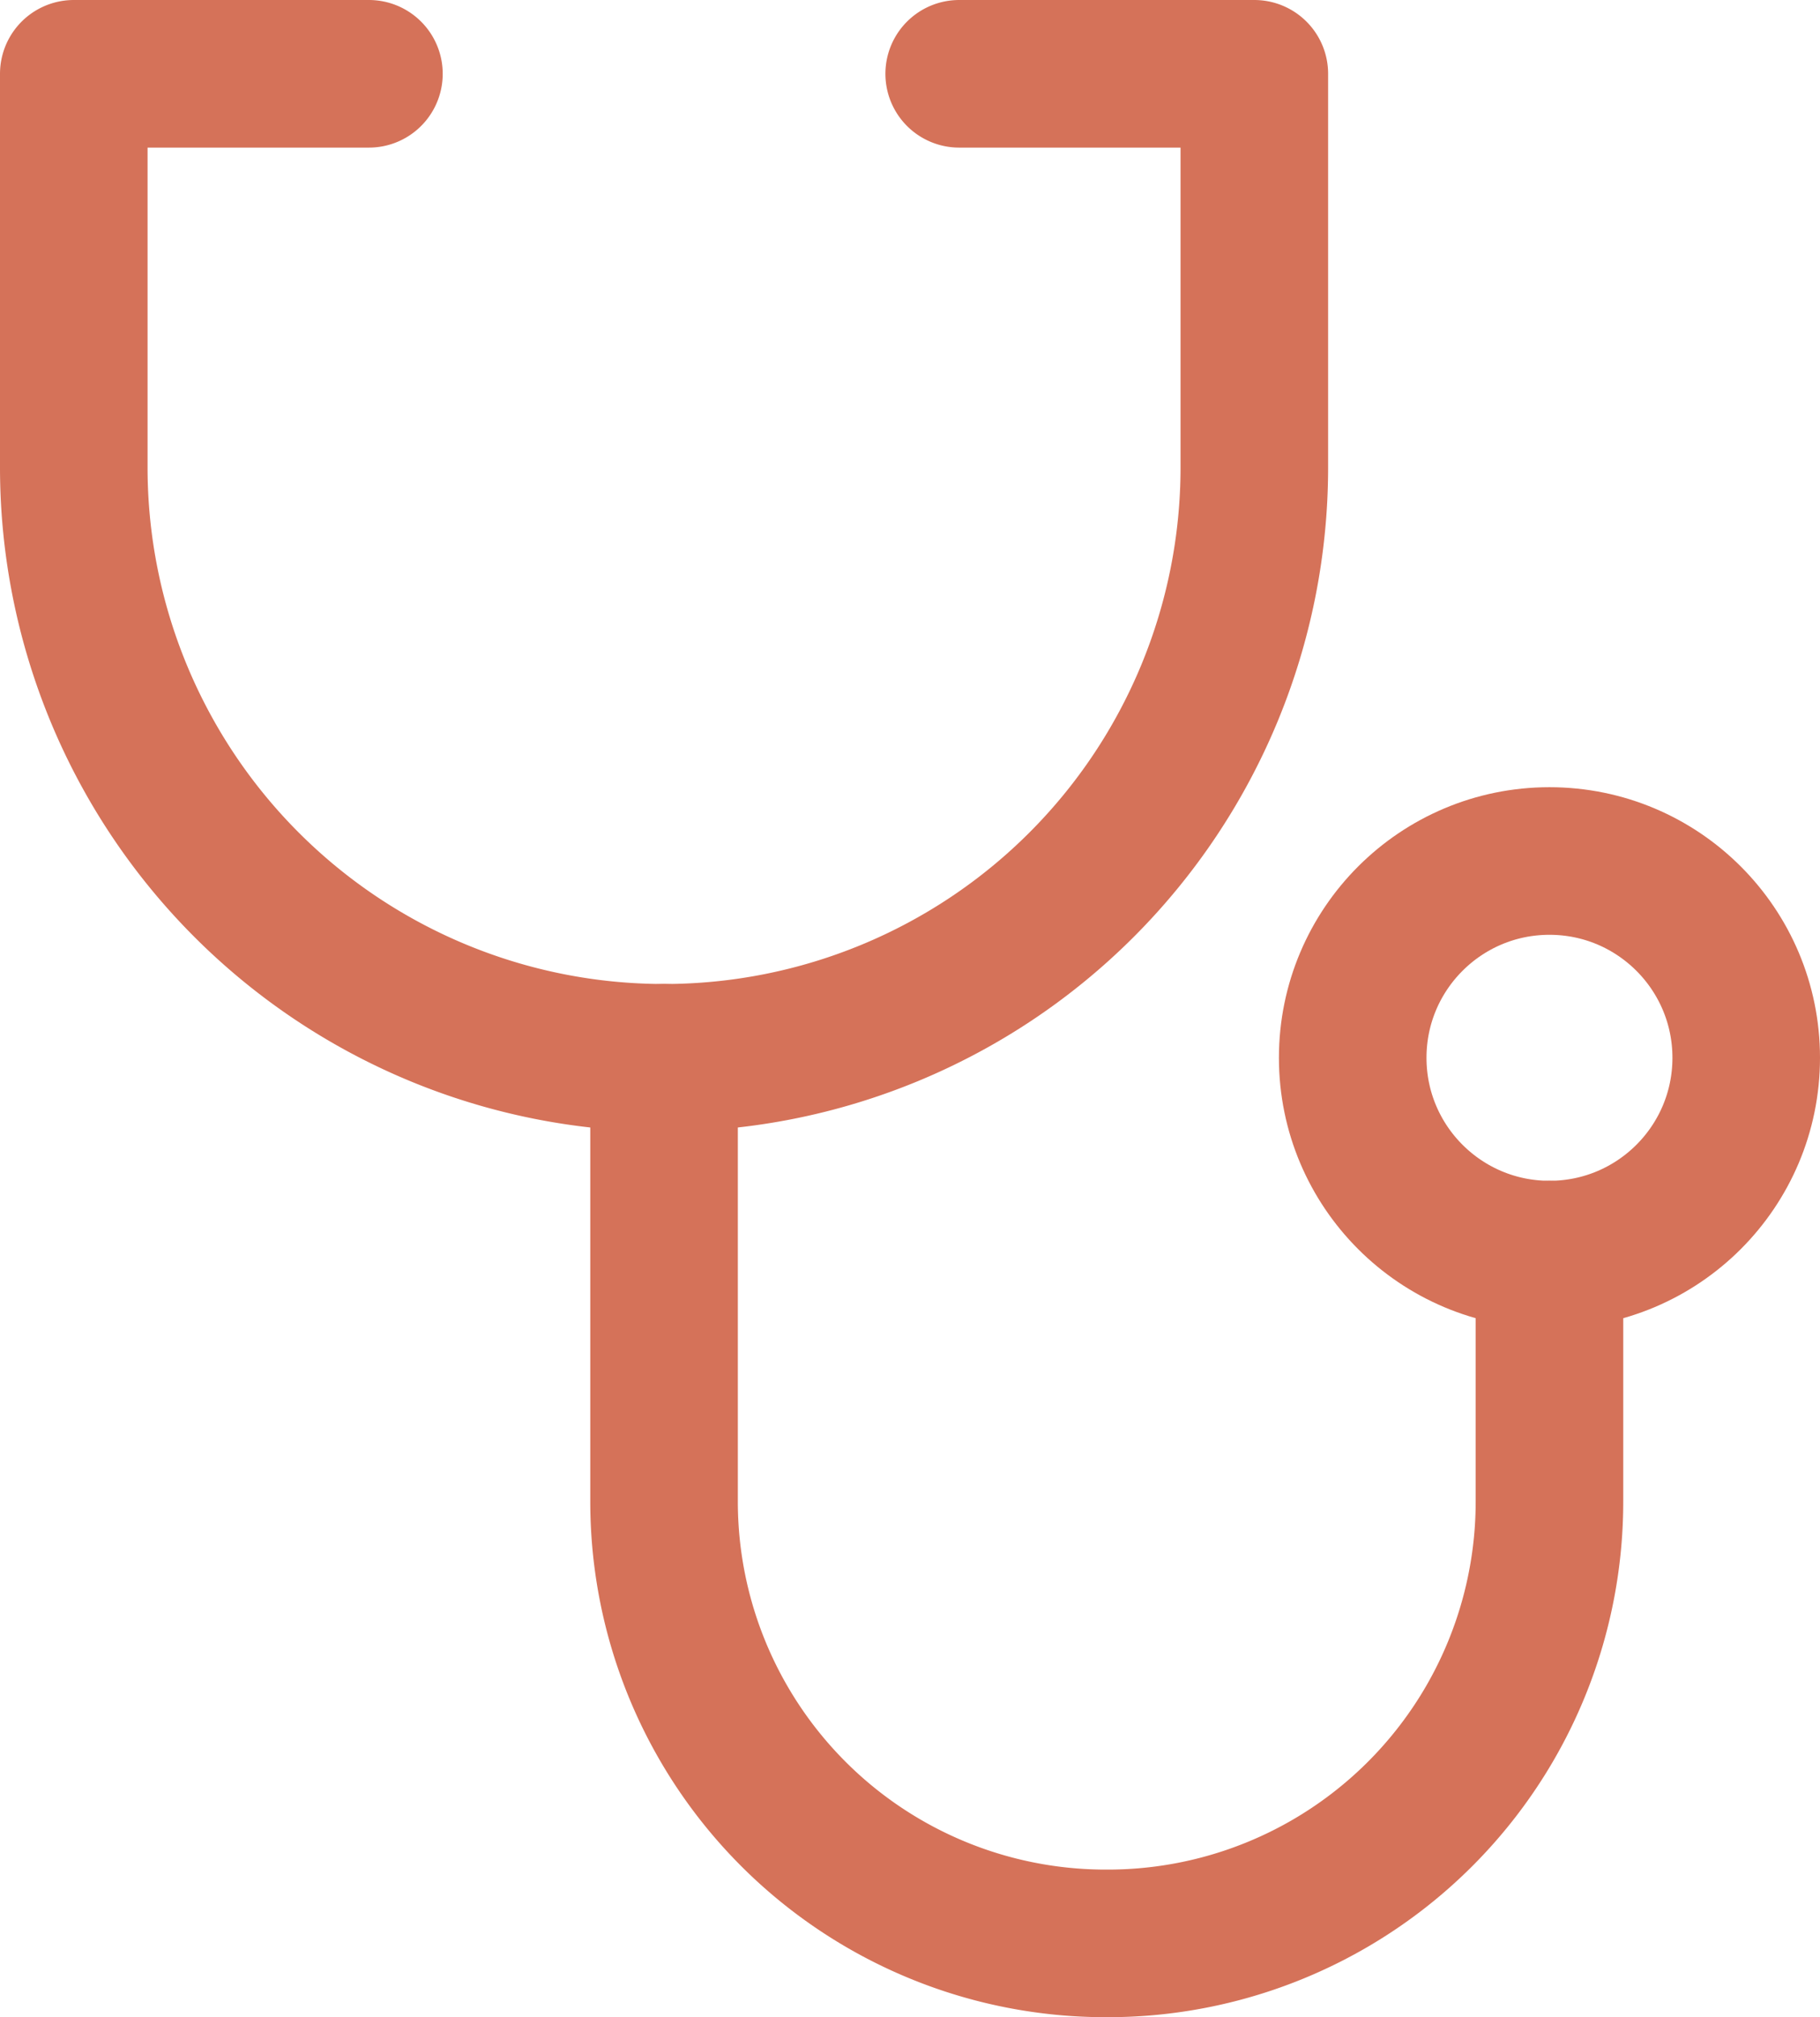
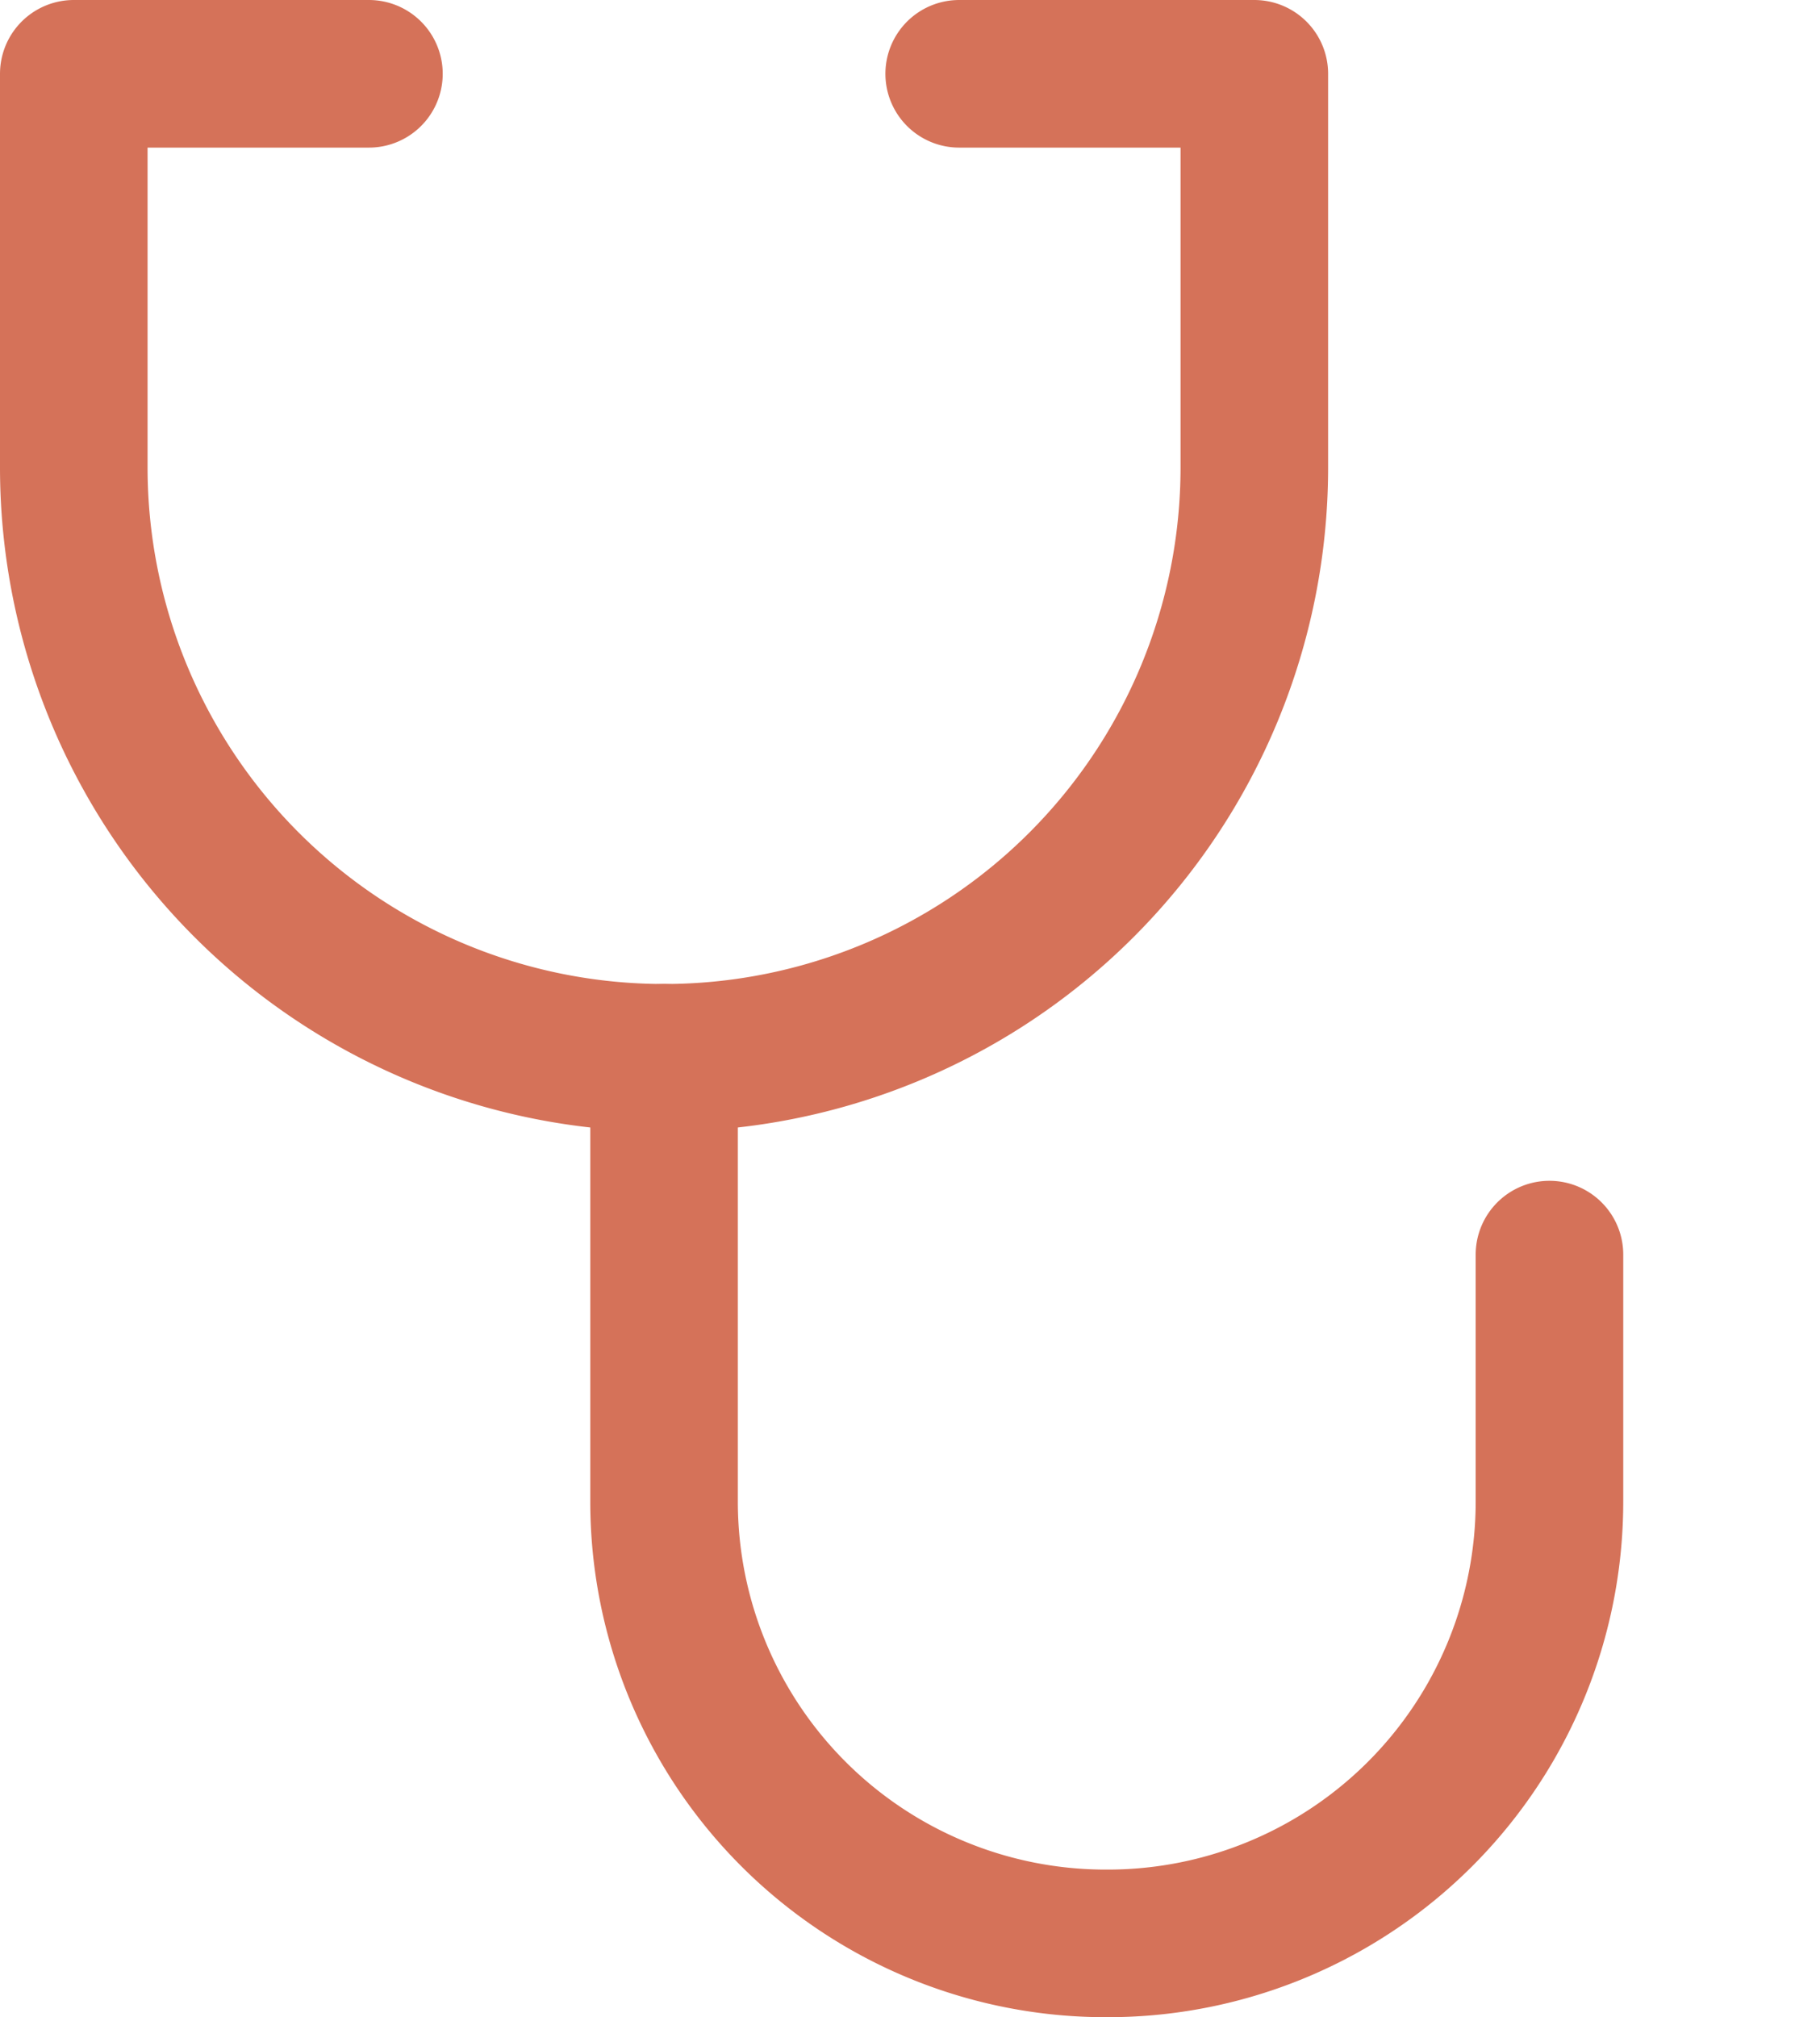
<svg xmlns="http://www.w3.org/2000/svg" width="18.5" height="20.5" viewBox="0 0 18.5 20.5">
  <g id="ic-medicine-heart-hear" transform="translate(-3.25 -2.25)">
    <path id="Path_250" data-name="Path 250" d="M13,3h3V7a6,6,0,0,1-6,6h0A6,6,0,0,1,4,7V3H7" fill="none" stroke="#d57259" stroke-linecap="round" stroke-linejoin="round" stroke-width="1.5" />
    <path id="Path_251" data-name="Path 251" d="M10,13v4.5A4.49,4.49,0,0,0,14.5,22h0A4.49,4.49,0,0,0,19,17.5V15" fill="none" stroke="#d57259" stroke-linecap="round" stroke-linejoin="round" stroke-width="1.5" />
-     <circle id="Ellipse_73" data-name="Ellipse 73" cx="2" cy="2" r="2" transform="translate(17 11)" fill="none" stroke="#d57259" stroke-linecap="round" stroke-linejoin="round" stroke-width="1.5" />
  </g>
</svg>